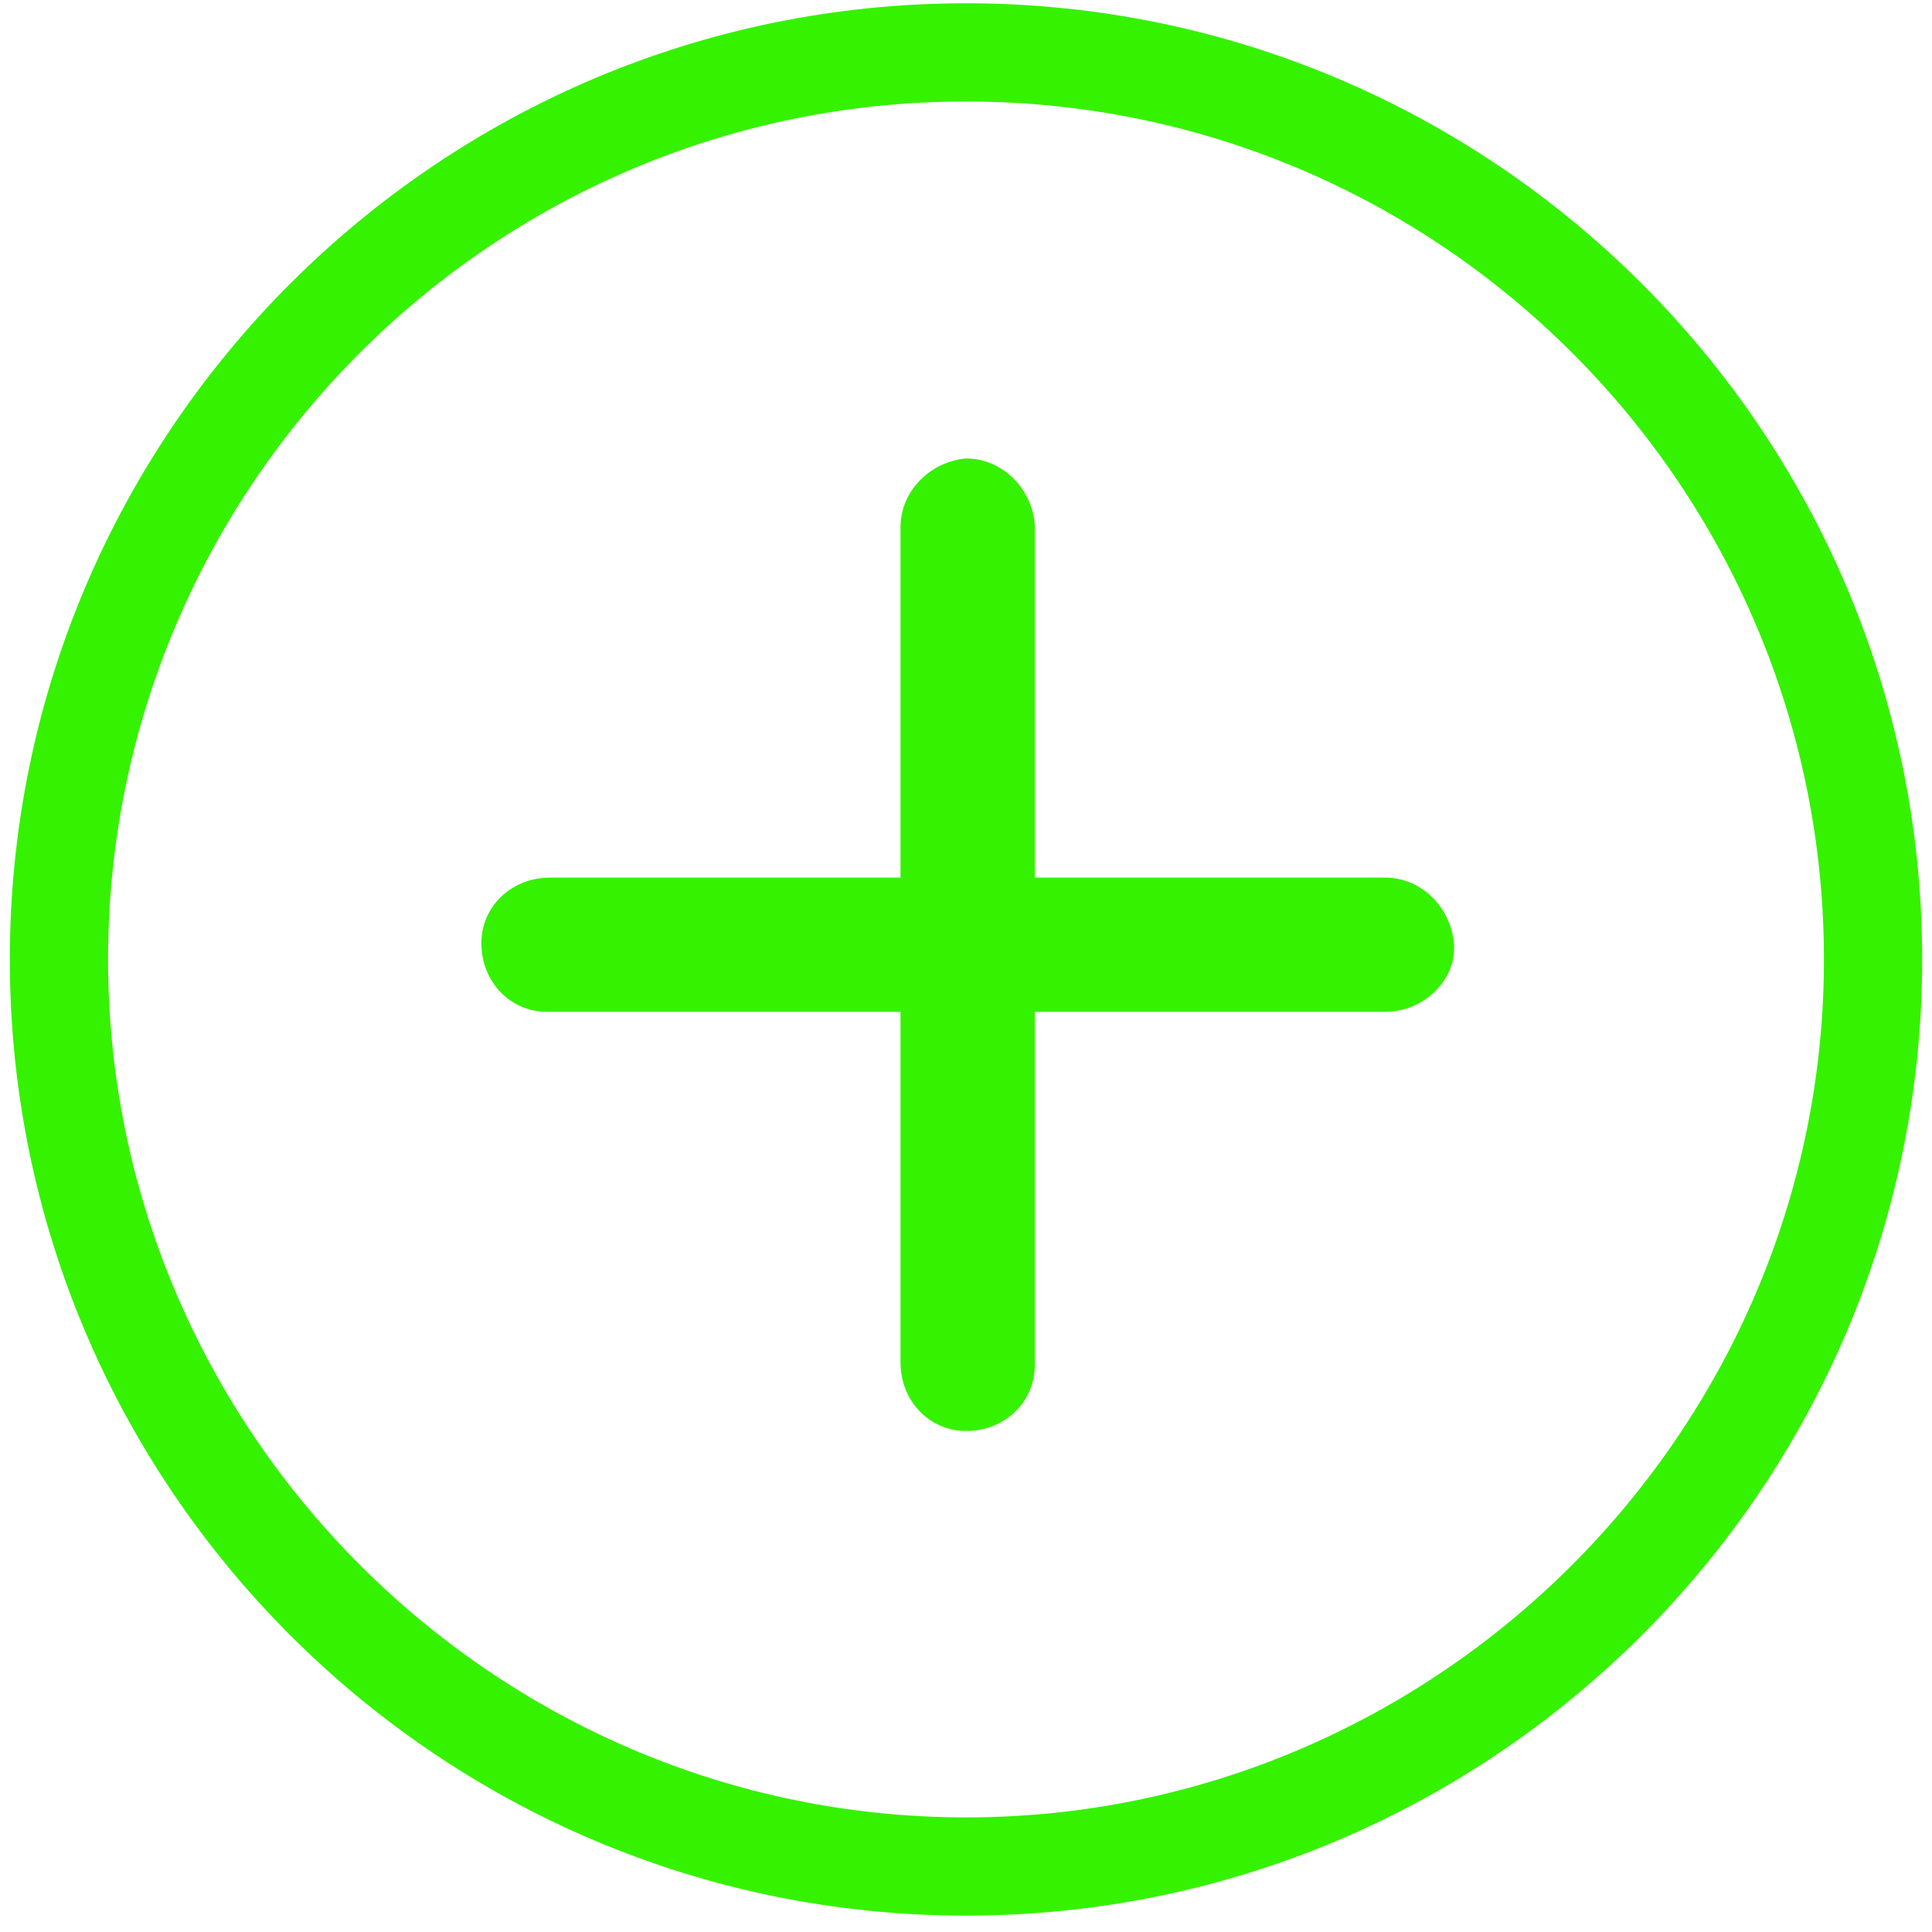
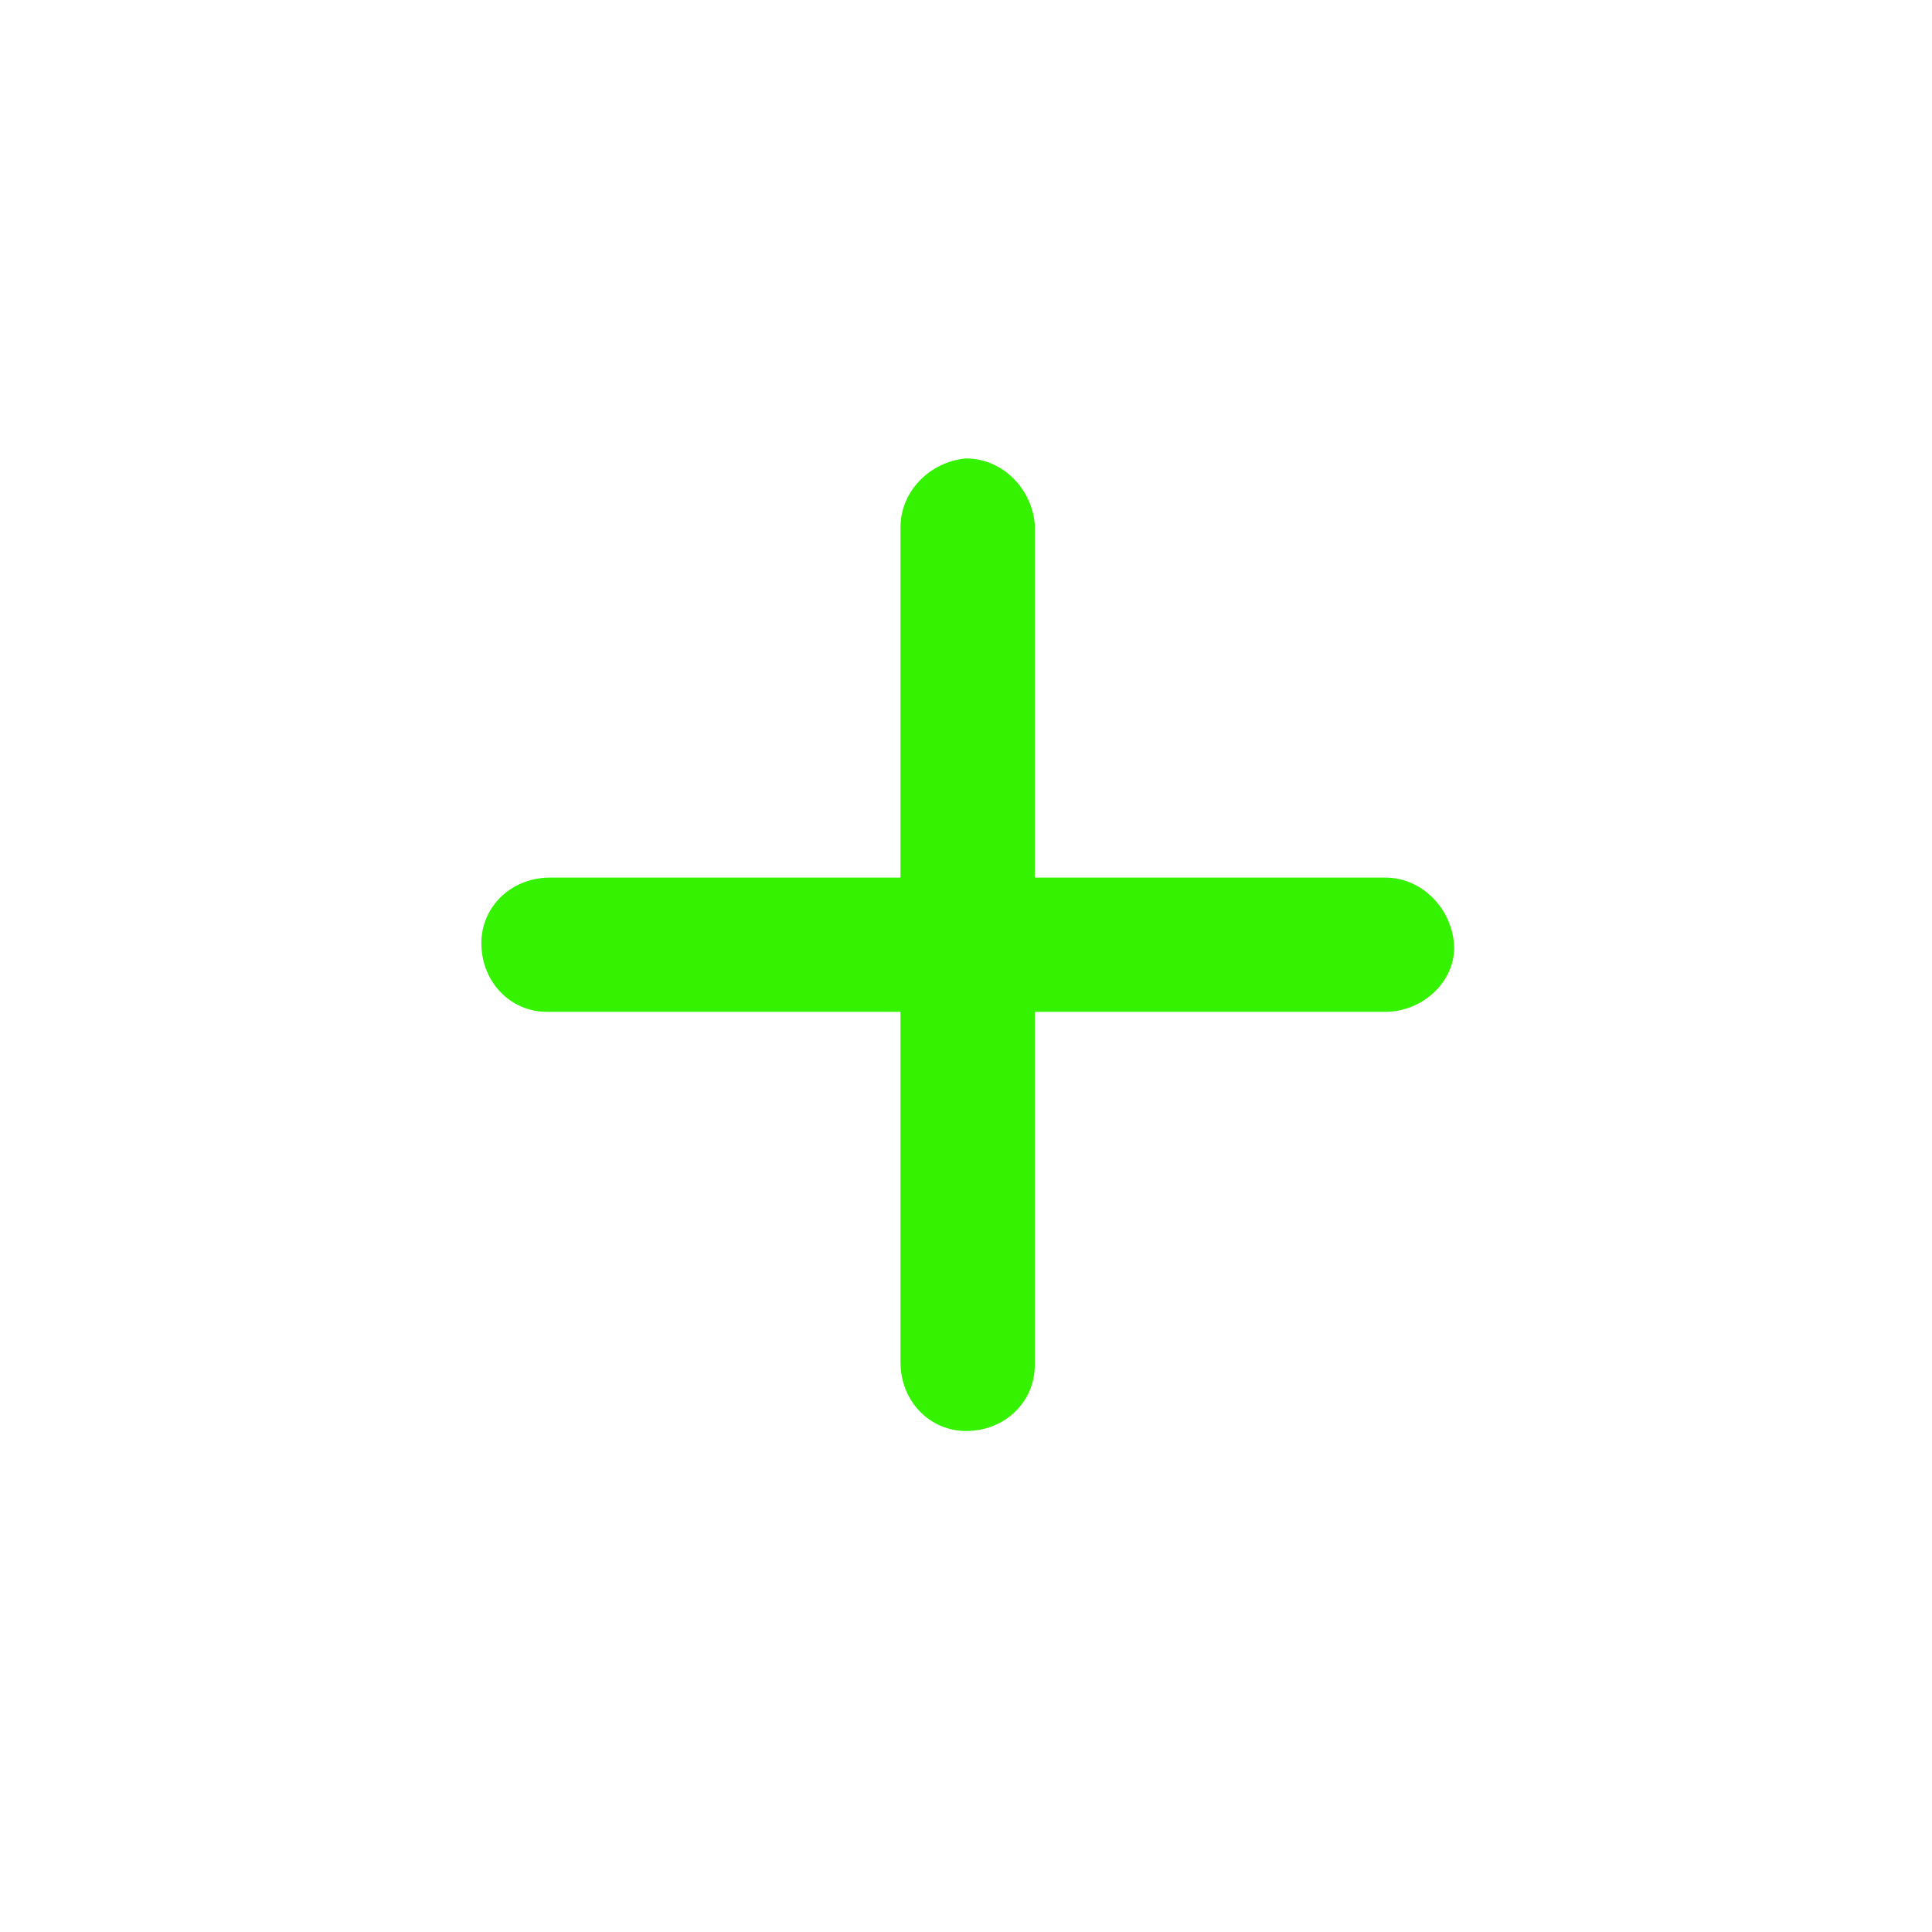
<svg xmlns="http://www.w3.org/2000/svg" width="59px" height="59px" viewBox="0 0 59 59" version="1.1">
  <title>Untitled</title>
  <desc>Created with Sketch.</desc>
  <g id="Page-1" stroke="none" stroke-width="1" fill="none" fill-rule="evenodd">
    <g id="IKONY---URAVA-KONFIGURATORU-01" fill="#35F200" fill-rule="nonzero">
      <g id="Group">
-         <path d="M29.5,58.5 C13.4,58.5 0.3,45.4 0.3,29.3 C0.3,13.2 13.4,0.1 29.5,0.1 C45.6,0.1 58.7,13.2 58.7,29.3 C58.7,45.4 45.6,58.5 29.5,58.5 Z M29.5,3.1 C15,3.1 3.3,14.9 3.3,29.3 C3.3,43.7 15.1,55.5 29.5,55.5 C43.9,55.5 55.7,43.7 55.7,29.3 C55.7,14.9 44,3.1 29.5,3.1 Z" id="Shape" />
        <path d="M42.3,30.9 L31.6,30.9 L31.6,41.6 C31.6,41.6 31.6,41.7 31.6,41.7 C31.6,42.8 30.7,43.7 29.5,43.7 C28.4,43.7 27.5,42.8 27.5,41.6 L27.5,41.6 L27.5,30.9 L16.8,30.9 C16.8,30.9 16.7,30.9 16.7,30.9 C15.6,30.9 14.7,30 14.7,28.8 C14.7,27.7 15.6,26.8 16.8,26.8 C16.8,26.8 16.8,26.8 16.8,26.8 L27.5,26.8 L27.5,16.1 C27.5,15 28.4,14.1 29.5,14 C30.6,14 31.5,14.9 31.6,16 C31.6,16 31.6,16 31.6,16.1 L31.6,26.8 L42.3,26.8 C43.4,26.8 44.3,27.7 44.4,28.8 C44.5,29.9 43.5,30.9 42.3,30.9 C42.3,30.9 42.3,30.9 42.3,30.9 Z" id="Path" />
      </g>
    </g>
  </g>
</svg>